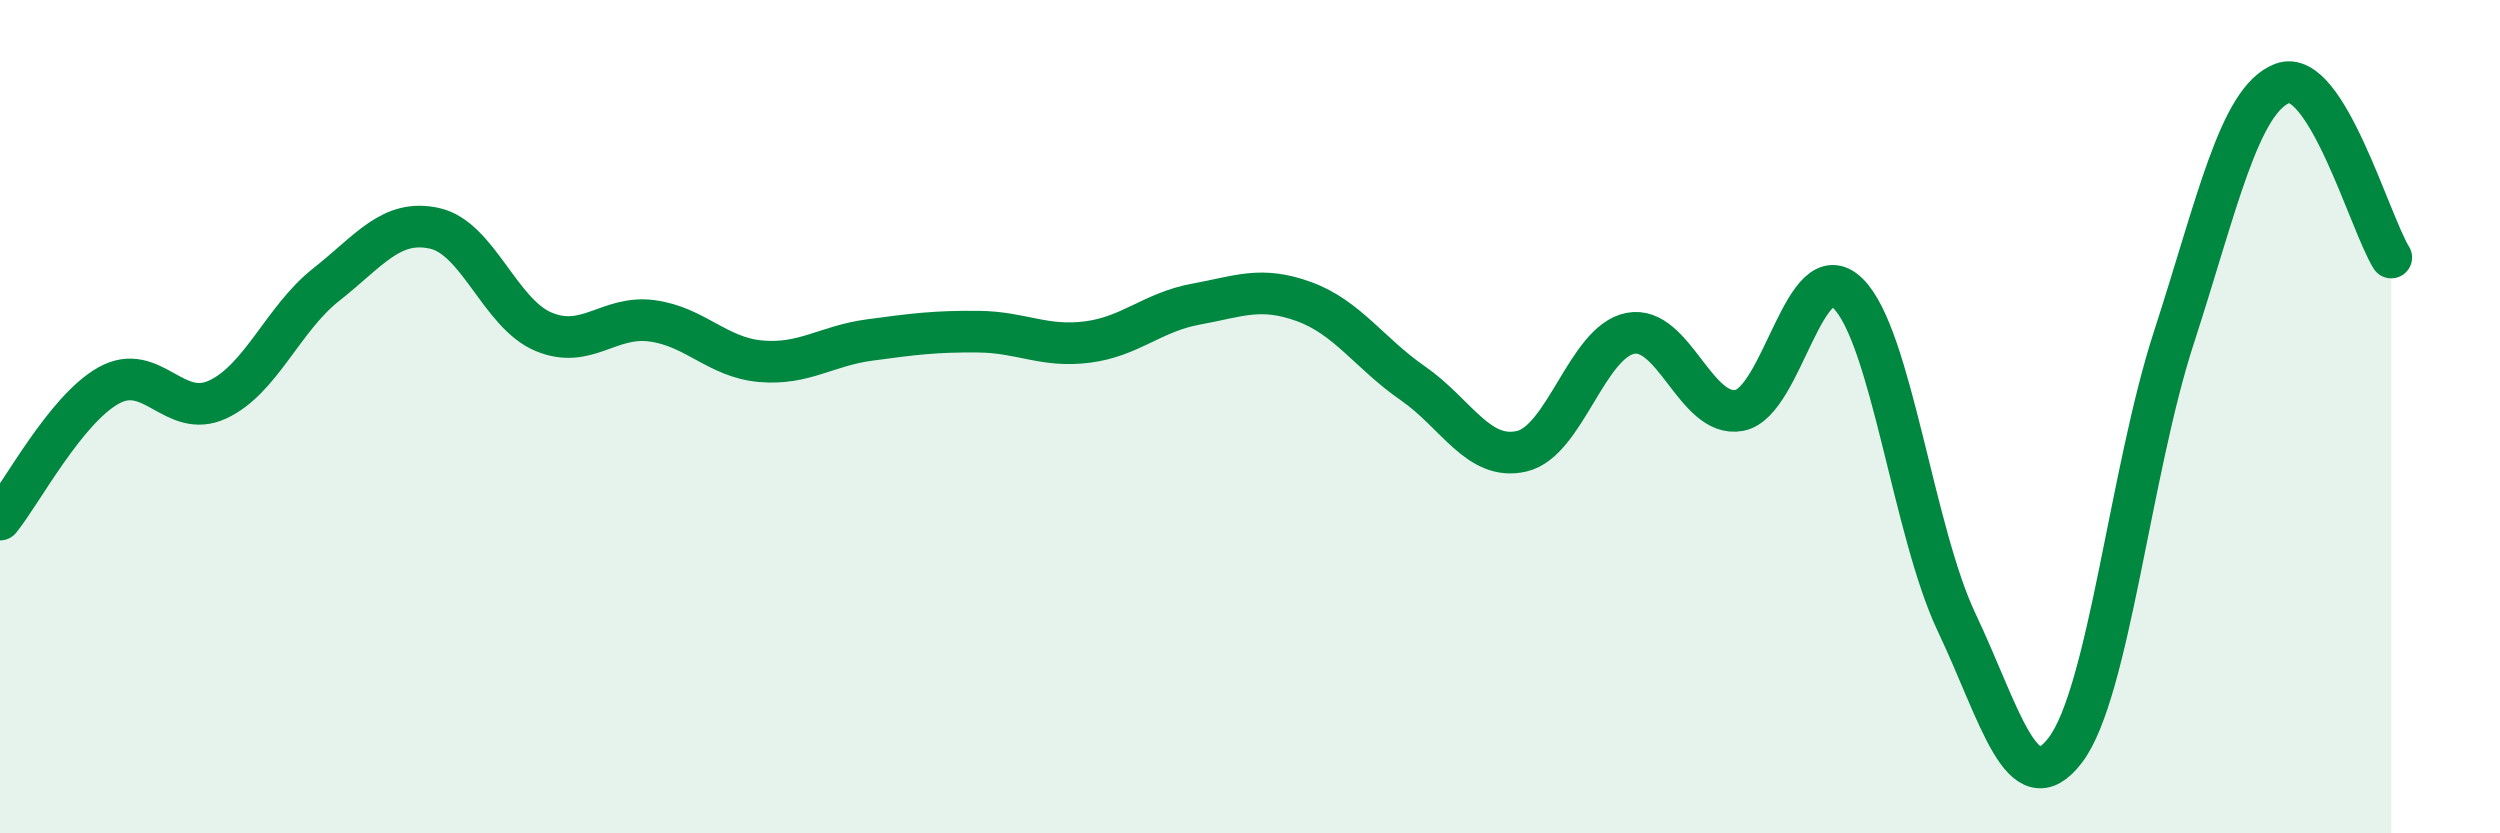
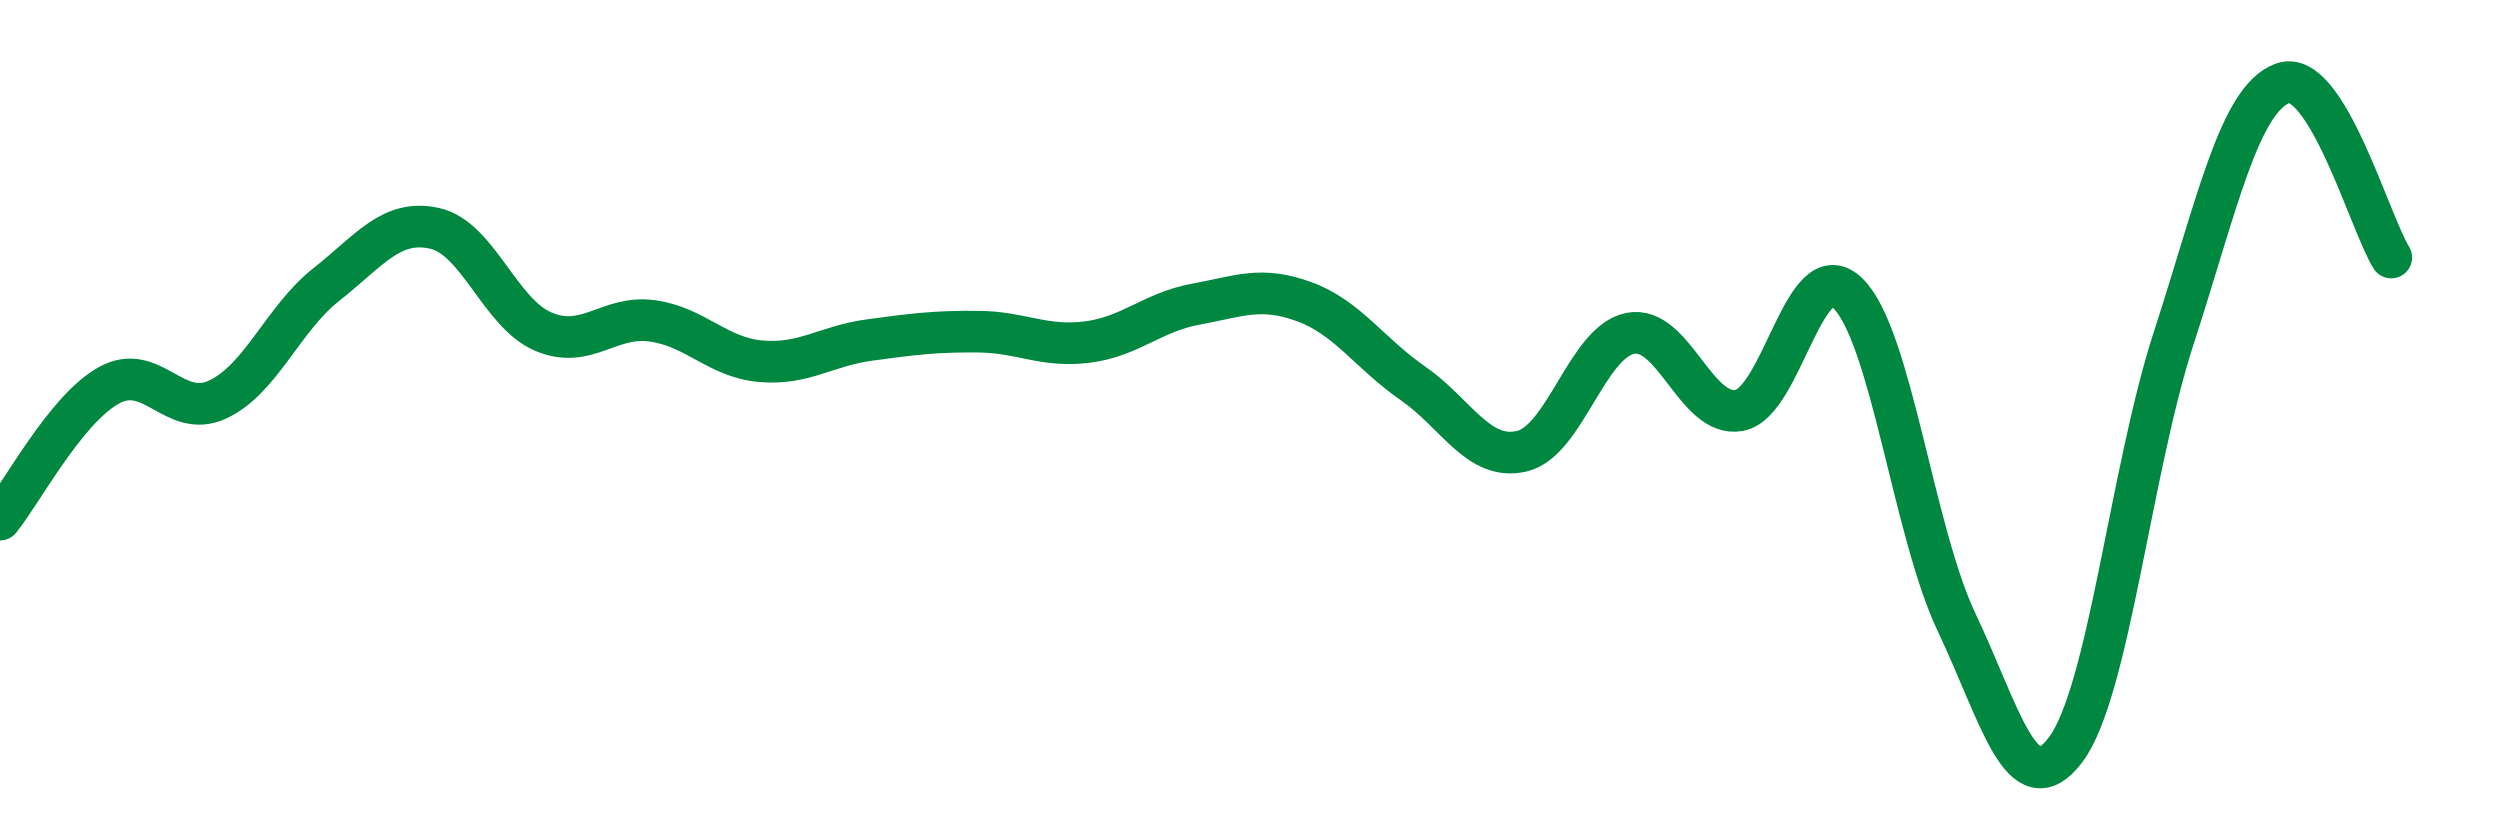
<svg xmlns="http://www.w3.org/2000/svg" width="60" height="20" viewBox="0 0 60 20">
-   <path d="M 0,12.47 C 0.52,11.83 1.57,9.83 2.61,9.25 C 3.65,8.67 4.18,10.07 5.22,9.59 C 6.26,9.11 6.79,7.65 7.83,6.83 C 8.87,6.01 9.39,5.25 10.43,5.48 C 11.47,5.71 12,7.52 13.04,7.96 C 14.08,8.4 14.61,7.56 15.65,7.7 C 16.69,7.84 17.22,8.58 18.26,8.67 C 19.3,8.76 19.83,8.3 20.87,8.16 C 21.91,8.02 22.44,7.95 23.48,7.96 C 24.52,7.97 25.05,8.34 26.09,8.21 C 27.13,8.08 27.66,7.49 28.7,7.3 C 29.74,7.11 30.26,6.86 31.3,7.24 C 32.34,7.62 32.87,8.48 33.91,9.2 C 34.95,9.92 35.48,11.07 36.52,10.83 C 37.56,10.59 38.09,8.2 39.13,8 C 40.17,7.8 40.7,10.04 41.74,9.85 C 42.78,9.66 43.31,6.02 44.35,7.04 C 45.39,8.06 45.92,12.75 46.96,14.94 C 48,17.13 48.53,19.37 49.57,18 C 50.61,16.63 51.13,11.31 52.17,8.11 C 53.21,4.91 53.74,2.39 54.78,2 C 55.82,1.61 56.87,5.34 57.39,6.18L57.39 20L0 20Z" fill="#008740" opacity="0.1" stroke-linecap="round" stroke-linejoin="round" />
  <path d="M 0,12.47 C 0.52,11.83 1.57,9.83 2.61,9.25 C 3.65,8.67 4.18,10.07 5.22,9.59 C 6.26,9.11 6.79,7.65 7.83,6.83 C 8.87,6.01 9.39,5.25 10.43,5.48 C 11.47,5.71 12,7.52 13.04,7.96 C 14.08,8.4 14.61,7.56 15.65,7.7 C 16.69,7.84 17.22,8.58 18.26,8.67 C 19.3,8.76 19.83,8.3 20.87,8.16 C 21.91,8.02 22.44,7.95 23.48,7.96 C 24.52,7.97 25.05,8.34 26.09,8.21 C 27.13,8.08 27.66,7.49 28.7,7.3 C 29.74,7.11 30.26,6.86 31.3,7.24 C 32.34,7.62 32.87,8.48 33.91,9.2 C 34.95,9.92 35.48,11.07 36.52,10.83 C 37.56,10.59 38.09,8.2 39.13,8 C 40.17,7.8 40.7,10.04 41.74,9.85 C 42.78,9.66 43.31,6.02 44.35,7.04 C 45.39,8.06 45.92,12.75 46.96,14.94 C 48,17.13 48.53,19.37 49.57,18 C 50.61,16.63 51.13,11.31 52.17,8.11 C 53.21,4.91 53.74,2.39 54.78,2 C 55.82,1.61 56.87,5.34 57.39,6.18" stroke="#008740" stroke-width="1" fill="none" stroke-linecap="round" stroke-linejoin="round" />
</svg>